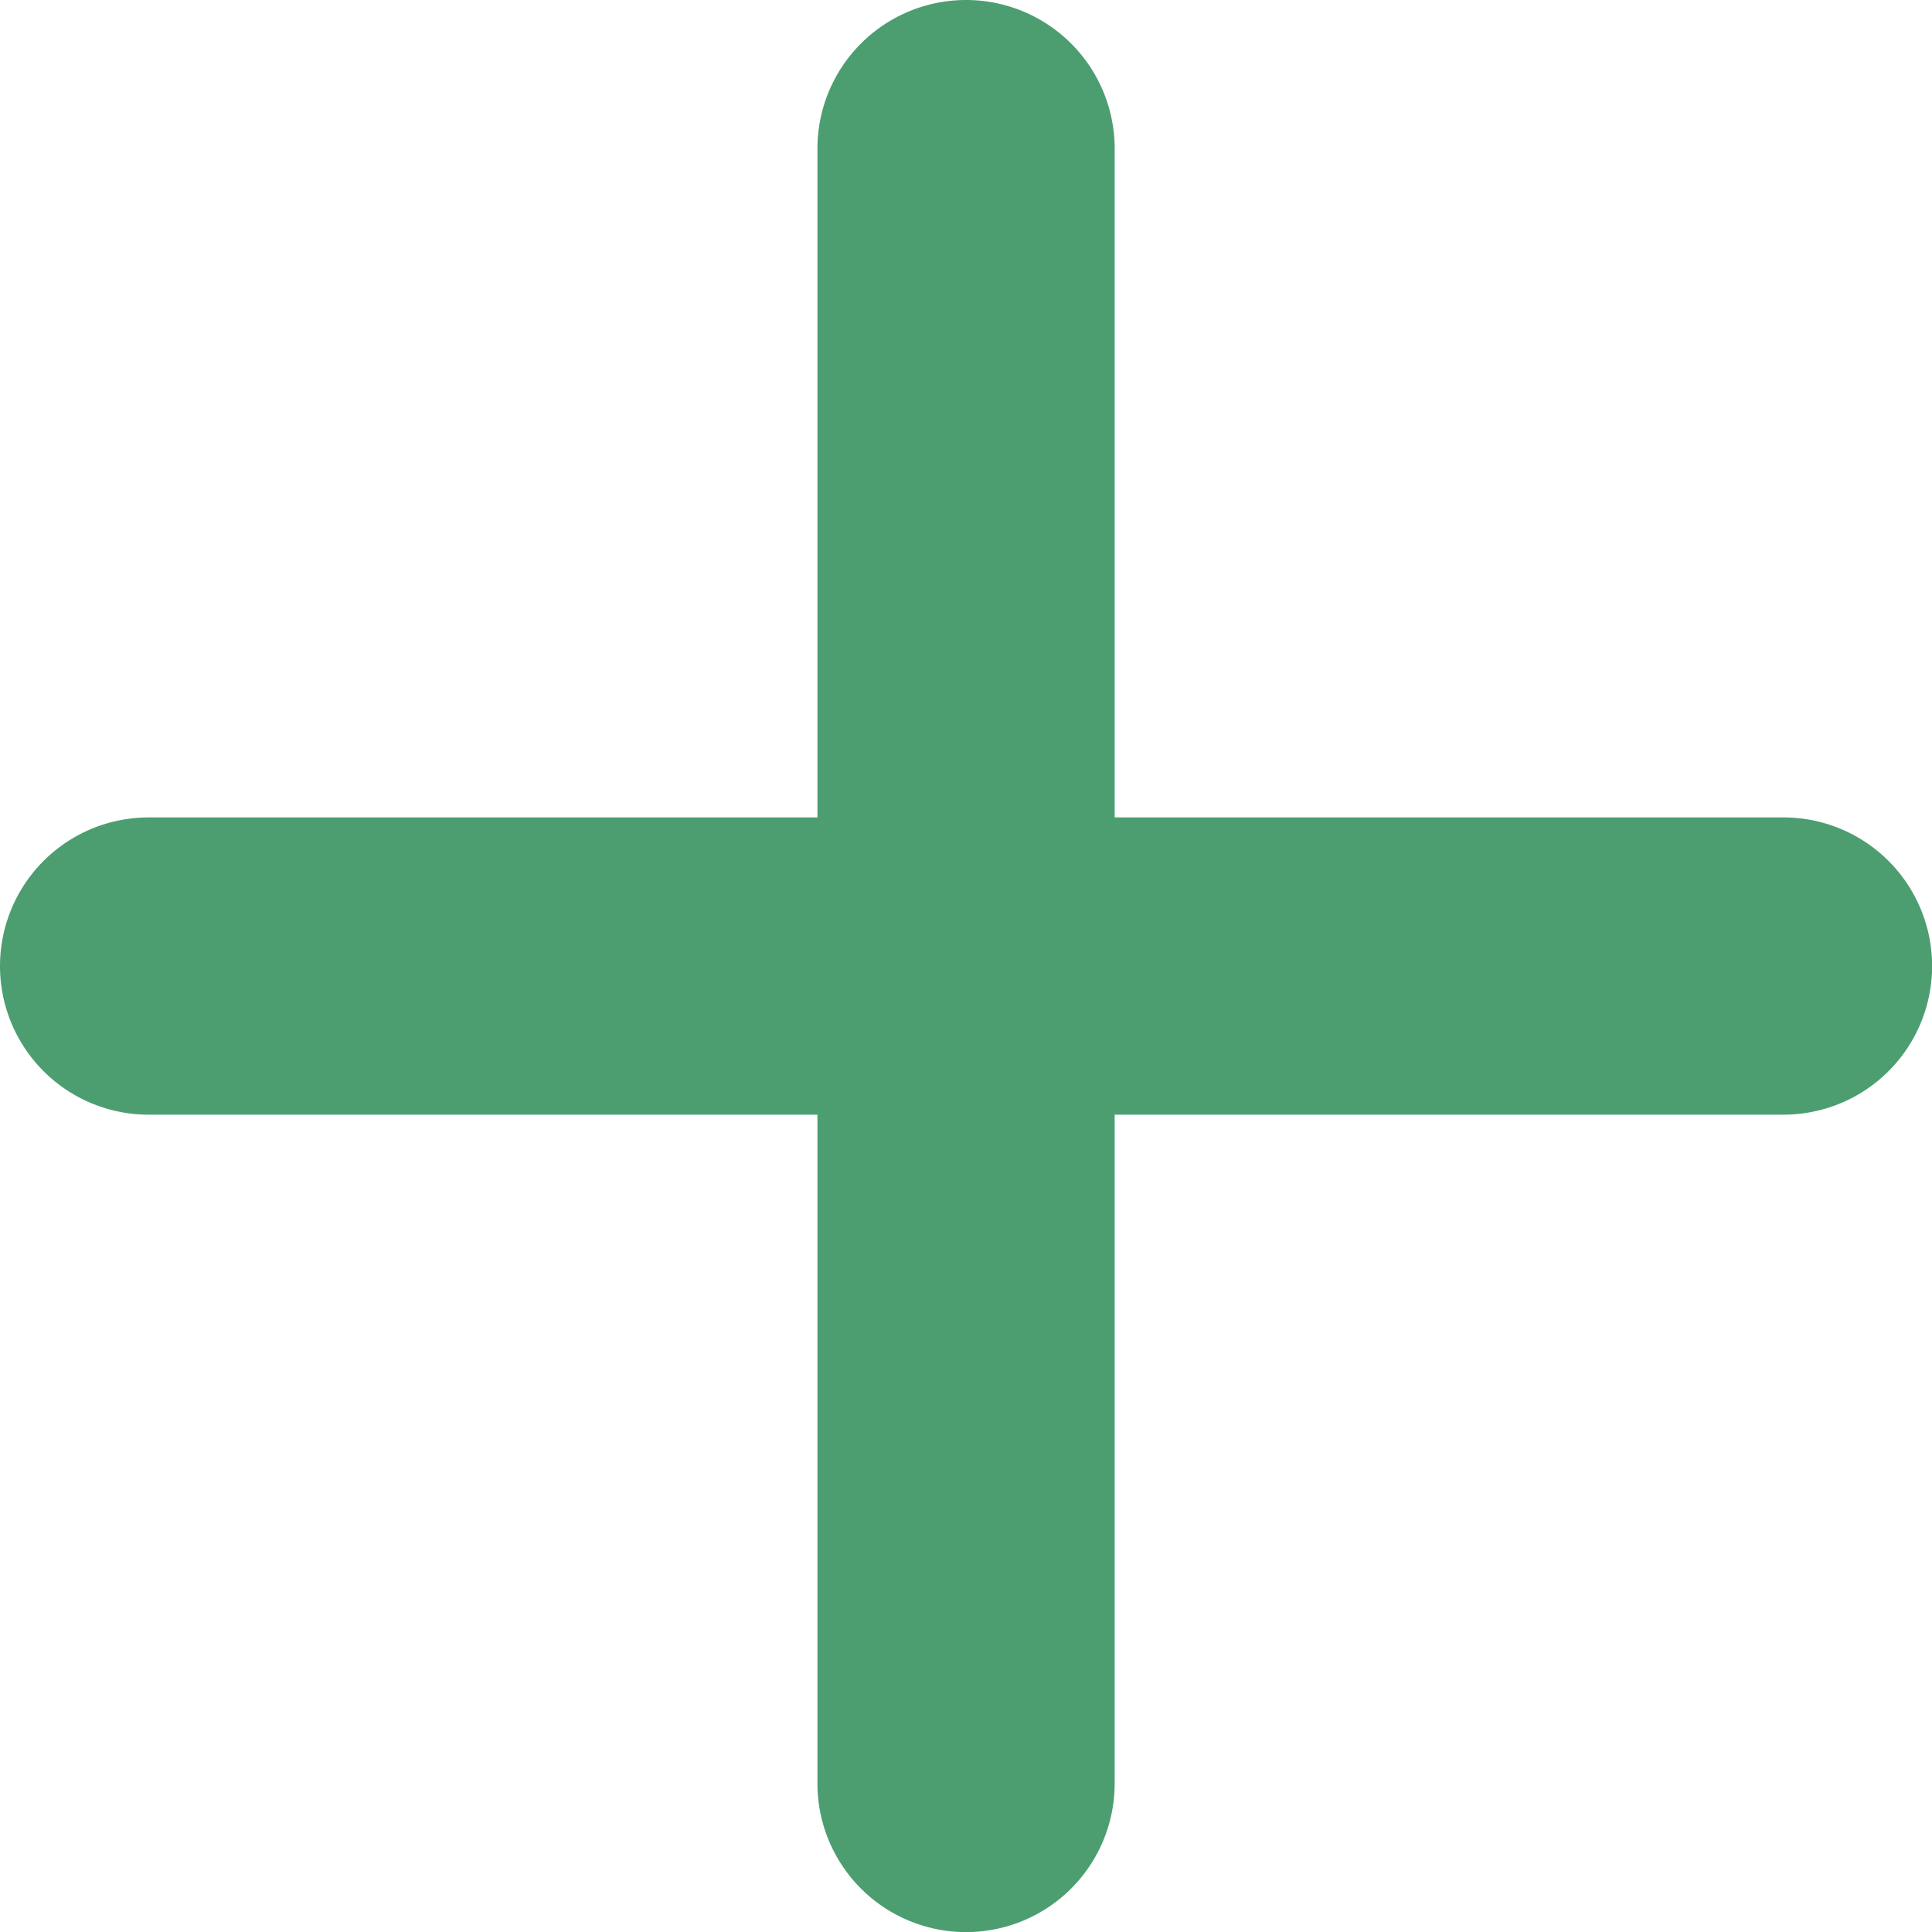
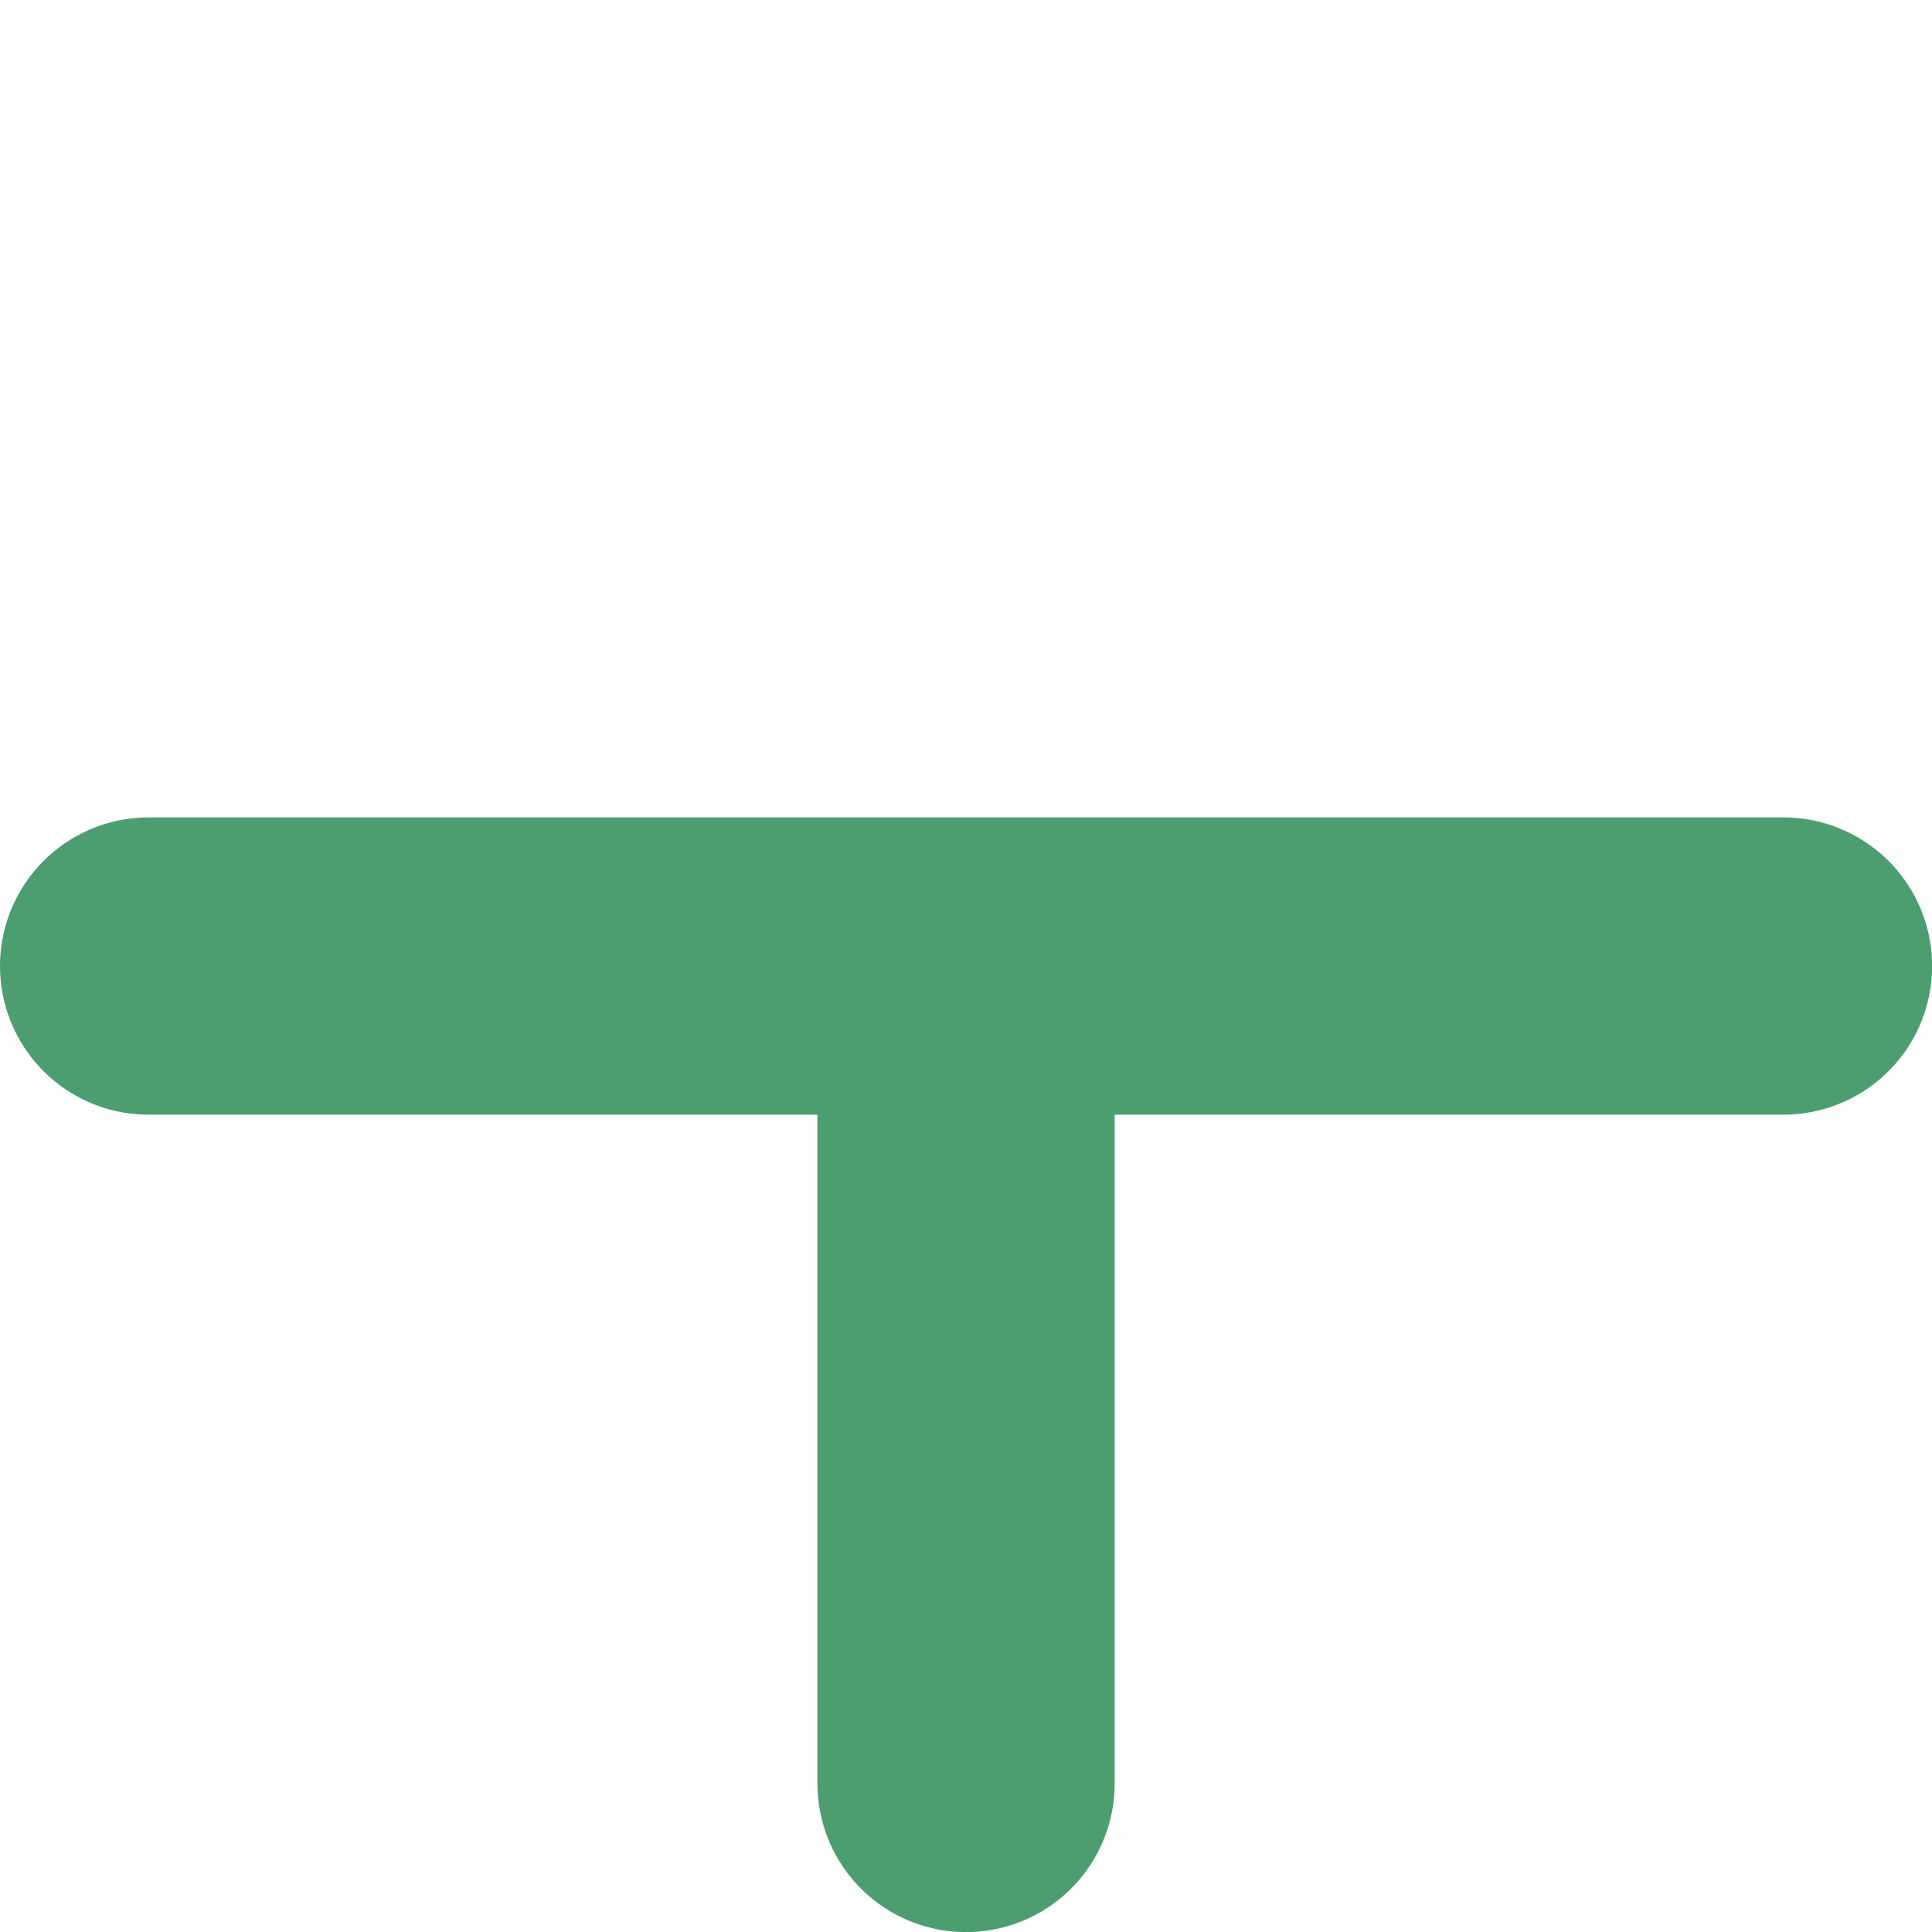
<svg xmlns="http://www.w3.org/2000/svg" width="19.265" height="19.266" viewBox="0 0 19.265 19.266">
-   <path id="icon_plus_green_01" d="M27.115,49.482a1.482,1.482,0,1,0-2.964,0v6.669H17.482a1.482,1.482,0,0,0,0,2.964h6.669v6.669a1.482,1.482,0,1,0,2.964,0V59.115h6.669a1.482,1.482,0,0,0,0-2.964H27.115Z" transform="translate(-16 -48)" fill="#4c9e71" />
+   <path id="icon_plus_green_01" d="M27.115,49.482v6.669H17.482a1.482,1.482,0,0,0,0,2.964h6.669v6.669a1.482,1.482,0,1,0,2.964,0V59.115h6.669a1.482,1.482,0,0,0,0-2.964H27.115Z" transform="translate(-16 -48)" fill="#4c9e71" />
</svg>